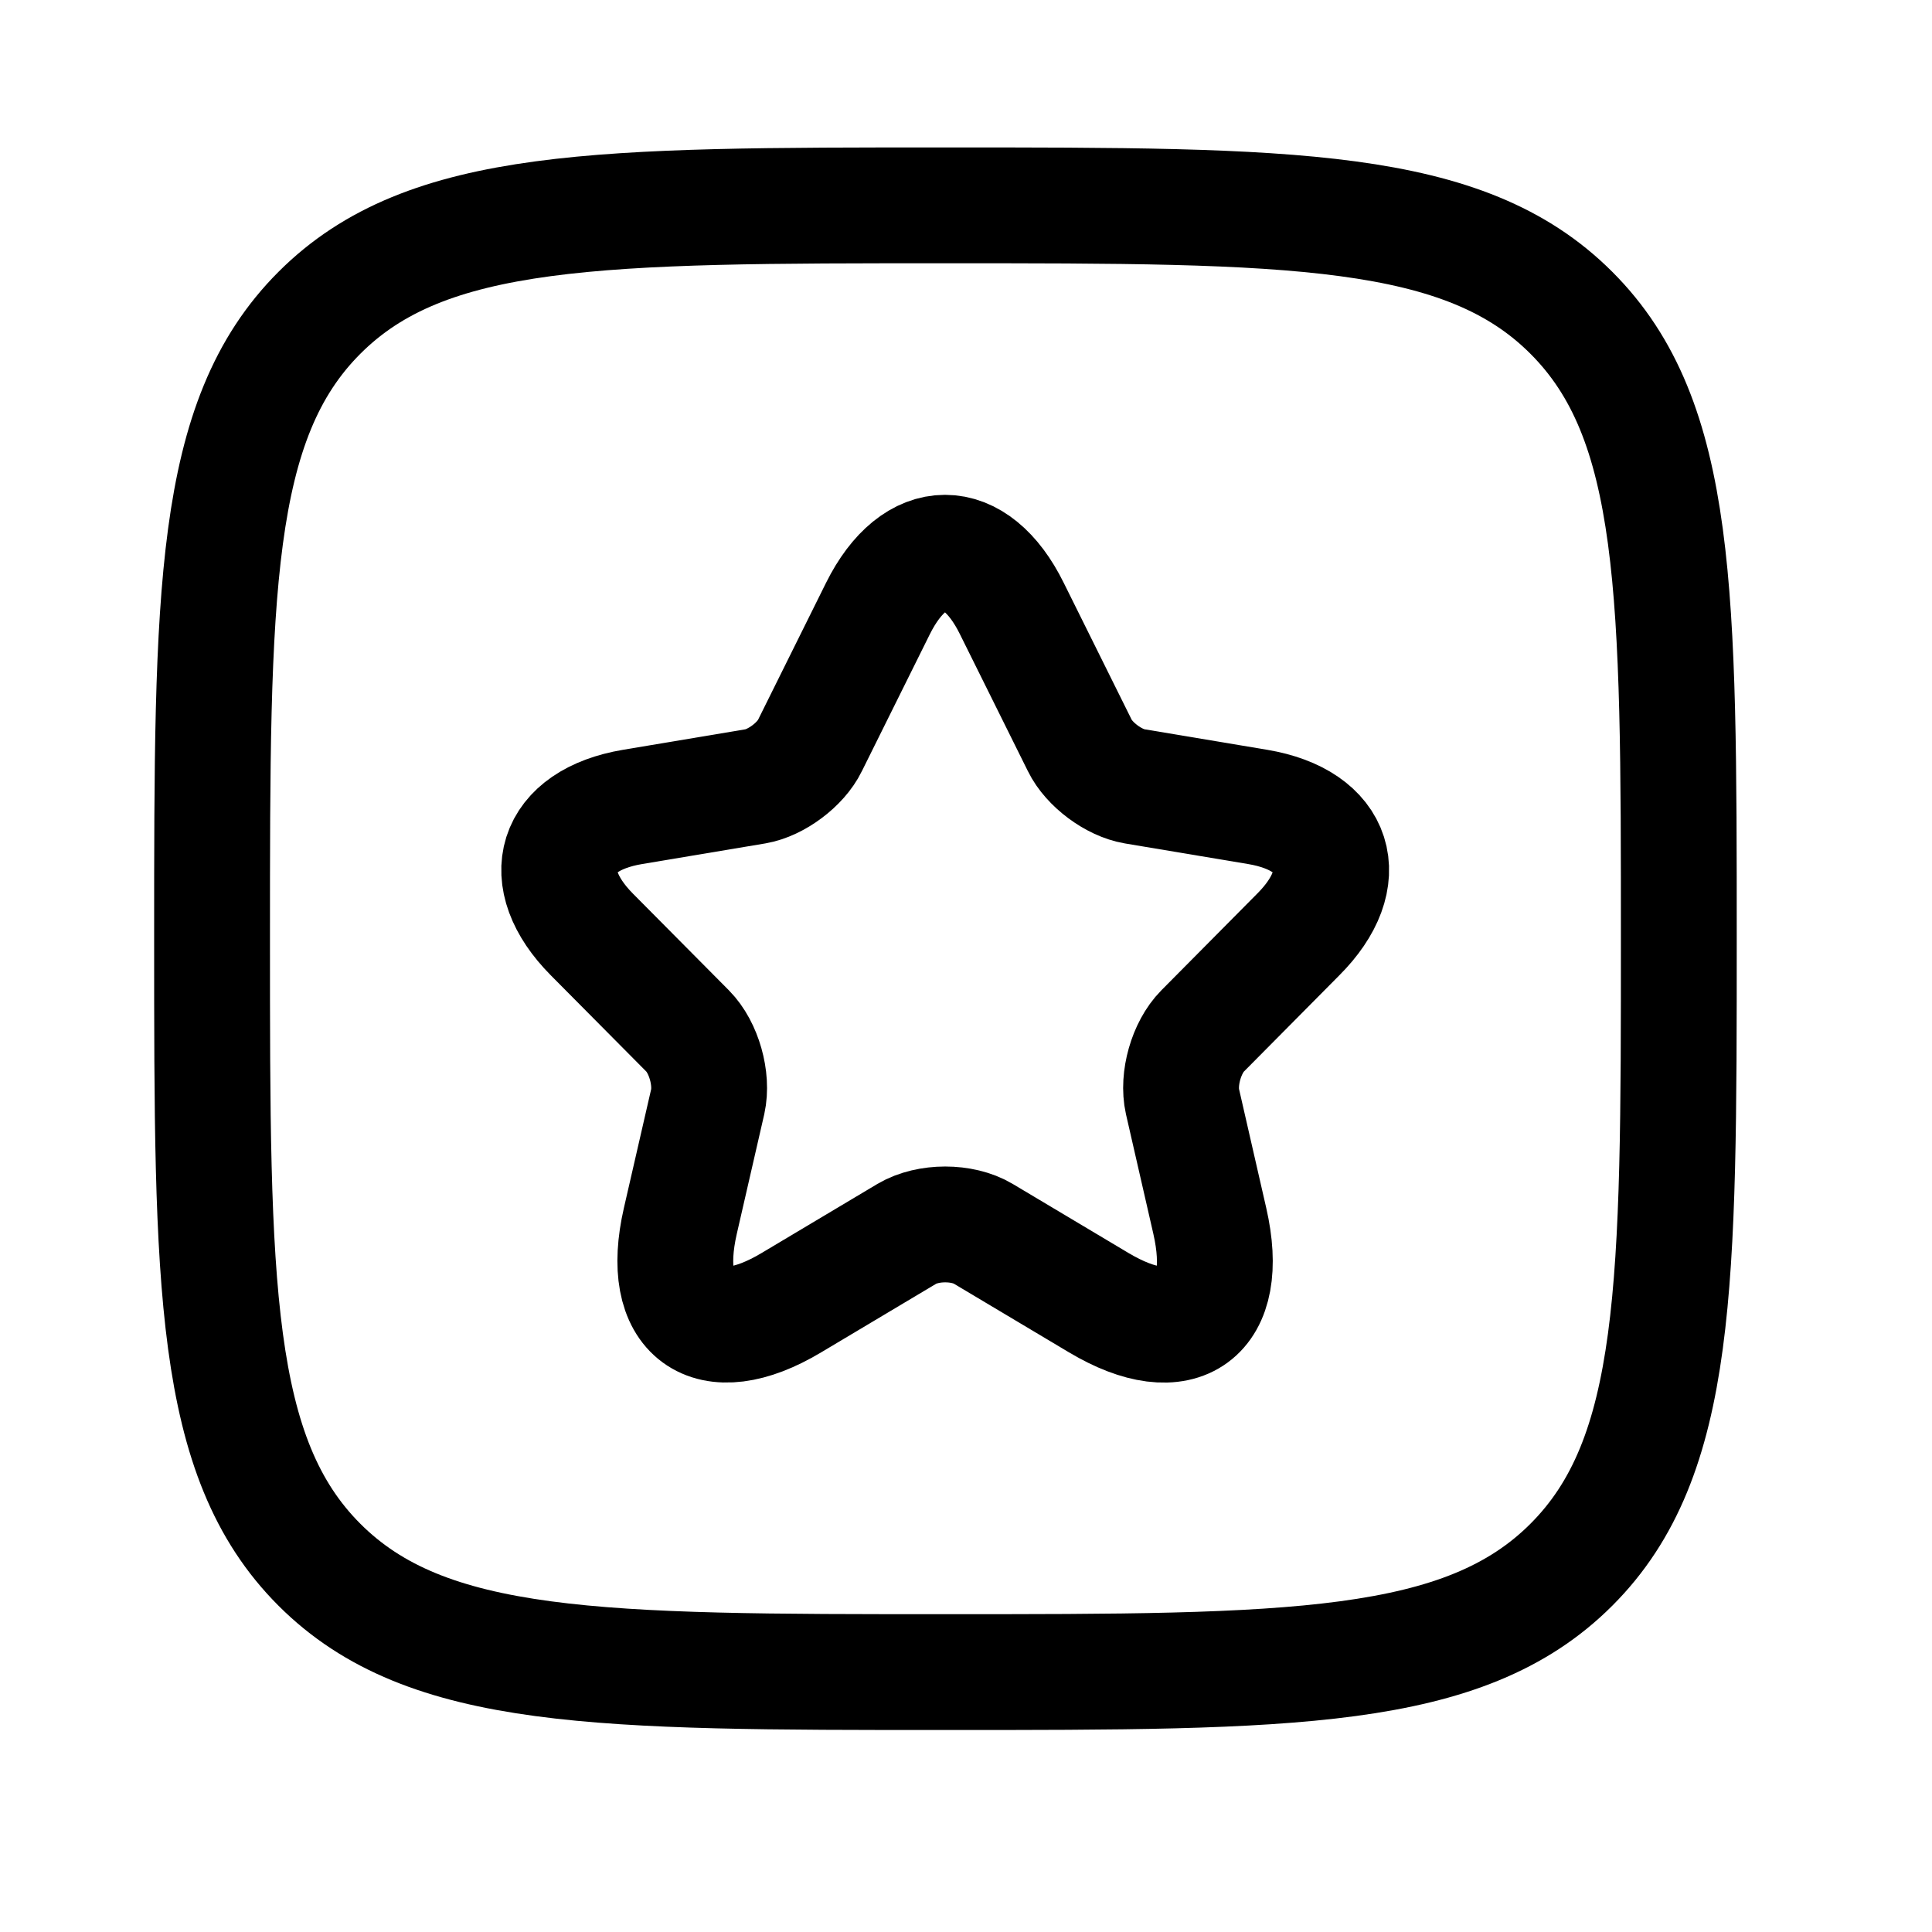
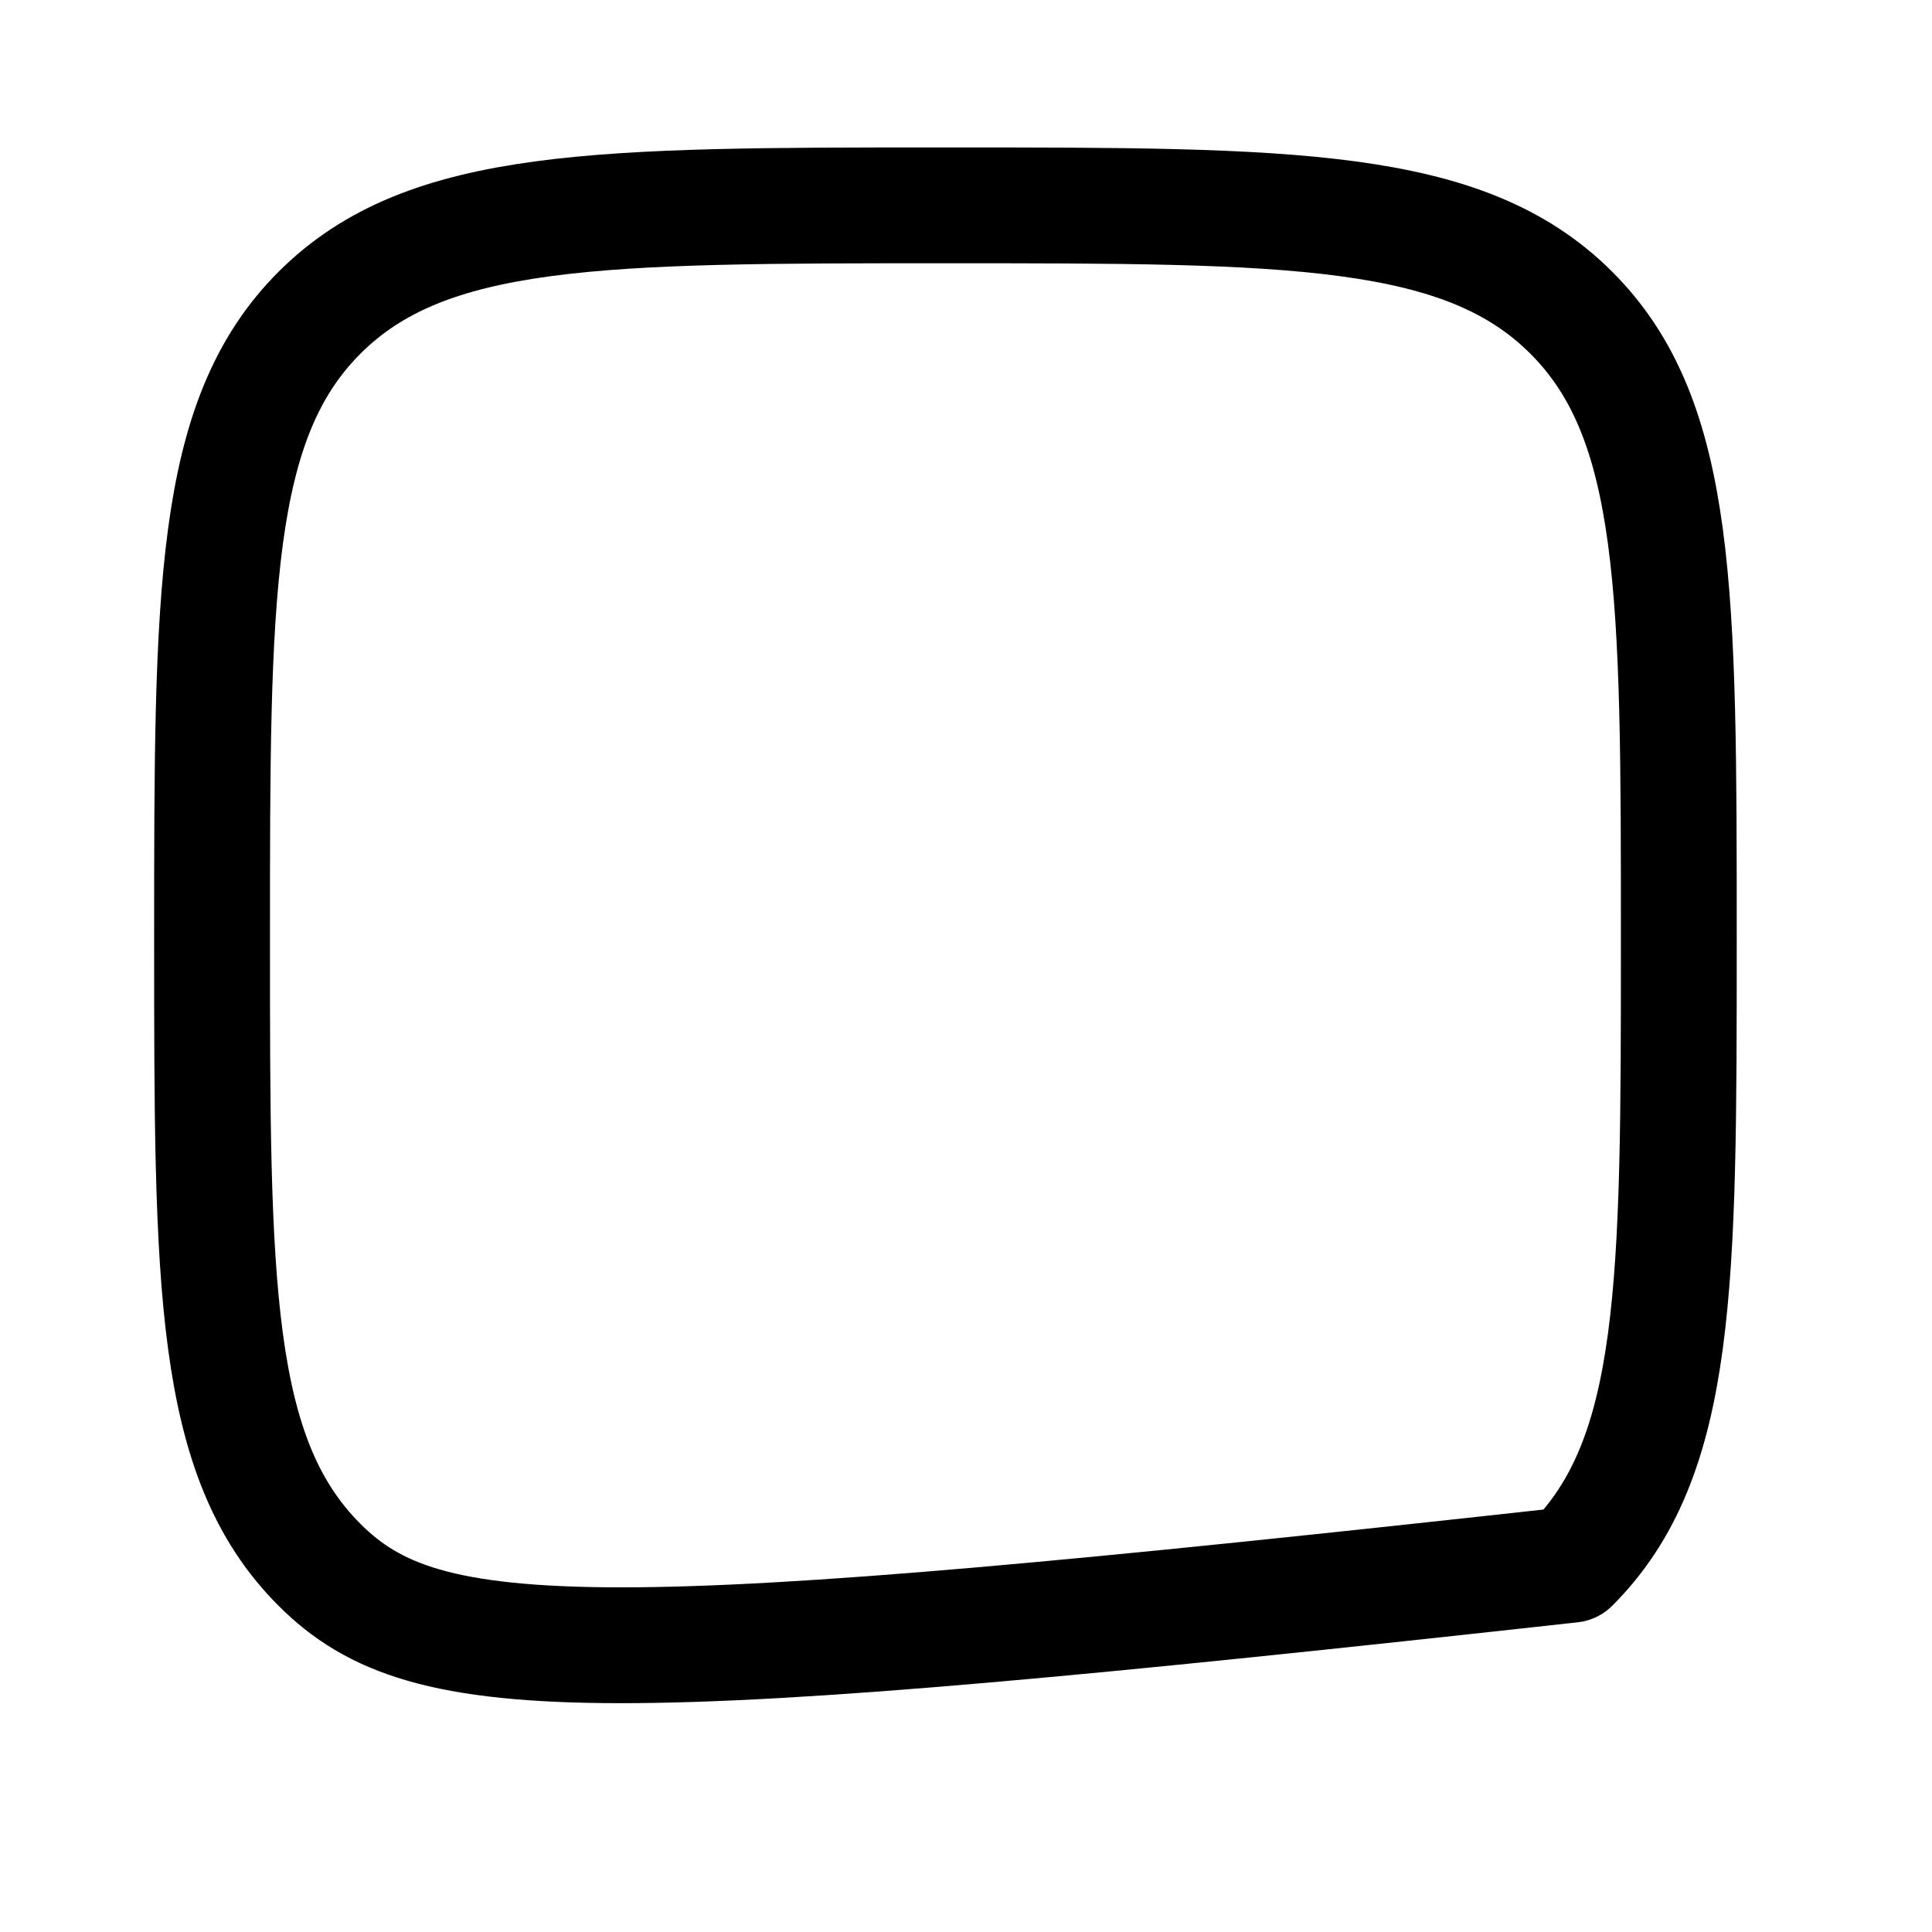
<svg xmlns="http://www.w3.org/2000/svg" fill="none" viewBox="0 0 21 21" height="21" width="21">
-   <path stroke-linejoin="round" stroke-width="1.259" stroke="black" d="M2.305 10.204C2.305 6.446 2.305 4.567 3.472 3.4C4.639 2.232 6.518 2.232 10.276 2.232C14.034 2.232 15.913 2.232 17.08 3.4C18.248 4.567 18.248 6.446 18.248 10.204C18.248 13.962 18.248 15.841 17.08 17.008C15.913 18.175 14.034 18.175 10.276 18.175C6.518 18.175 4.639 18.175 3.472 17.008C2.305 15.841 2.305 13.962 2.305 10.204Z" />
-   <path stroke-linejoin="round" stroke-linecap="round" stroke-width="1.259" stroke="black" d="M10.998 6.614L11.737 8.103C11.838 8.31 12.106 8.509 12.332 8.547L13.671 8.771C14.527 8.915 14.728 9.541 14.111 10.158L13.071 11.207C12.895 11.385 12.798 11.727 12.853 11.973L13.15 13.271C13.385 14.299 12.844 14.697 11.942 14.159L10.688 13.411C10.461 13.275 10.088 13.275 9.857 13.411L8.603 14.159C7.705 14.697 7.16 14.295 7.395 13.271L7.693 11.973C7.747 11.727 7.651 11.385 7.475 11.207L6.434 10.158C5.822 9.541 6.019 8.915 6.875 8.771L8.213 8.547C8.435 8.509 8.704 8.31 8.804 8.103L9.543 6.614C9.945 5.806 10.6 5.806 10.998 6.614Z" />
+   <path stroke-linejoin="round" stroke-width="1.259" stroke="black" d="M2.305 10.204C2.305 6.446 2.305 4.567 3.472 3.4C4.639 2.232 6.518 2.232 10.276 2.232C14.034 2.232 15.913 2.232 17.08 3.4C18.248 4.567 18.248 6.446 18.248 10.204C18.248 13.962 18.248 15.841 17.08 17.008C6.518 18.175 4.639 18.175 3.472 17.008C2.305 15.841 2.305 13.962 2.305 10.204Z" />
</svg>